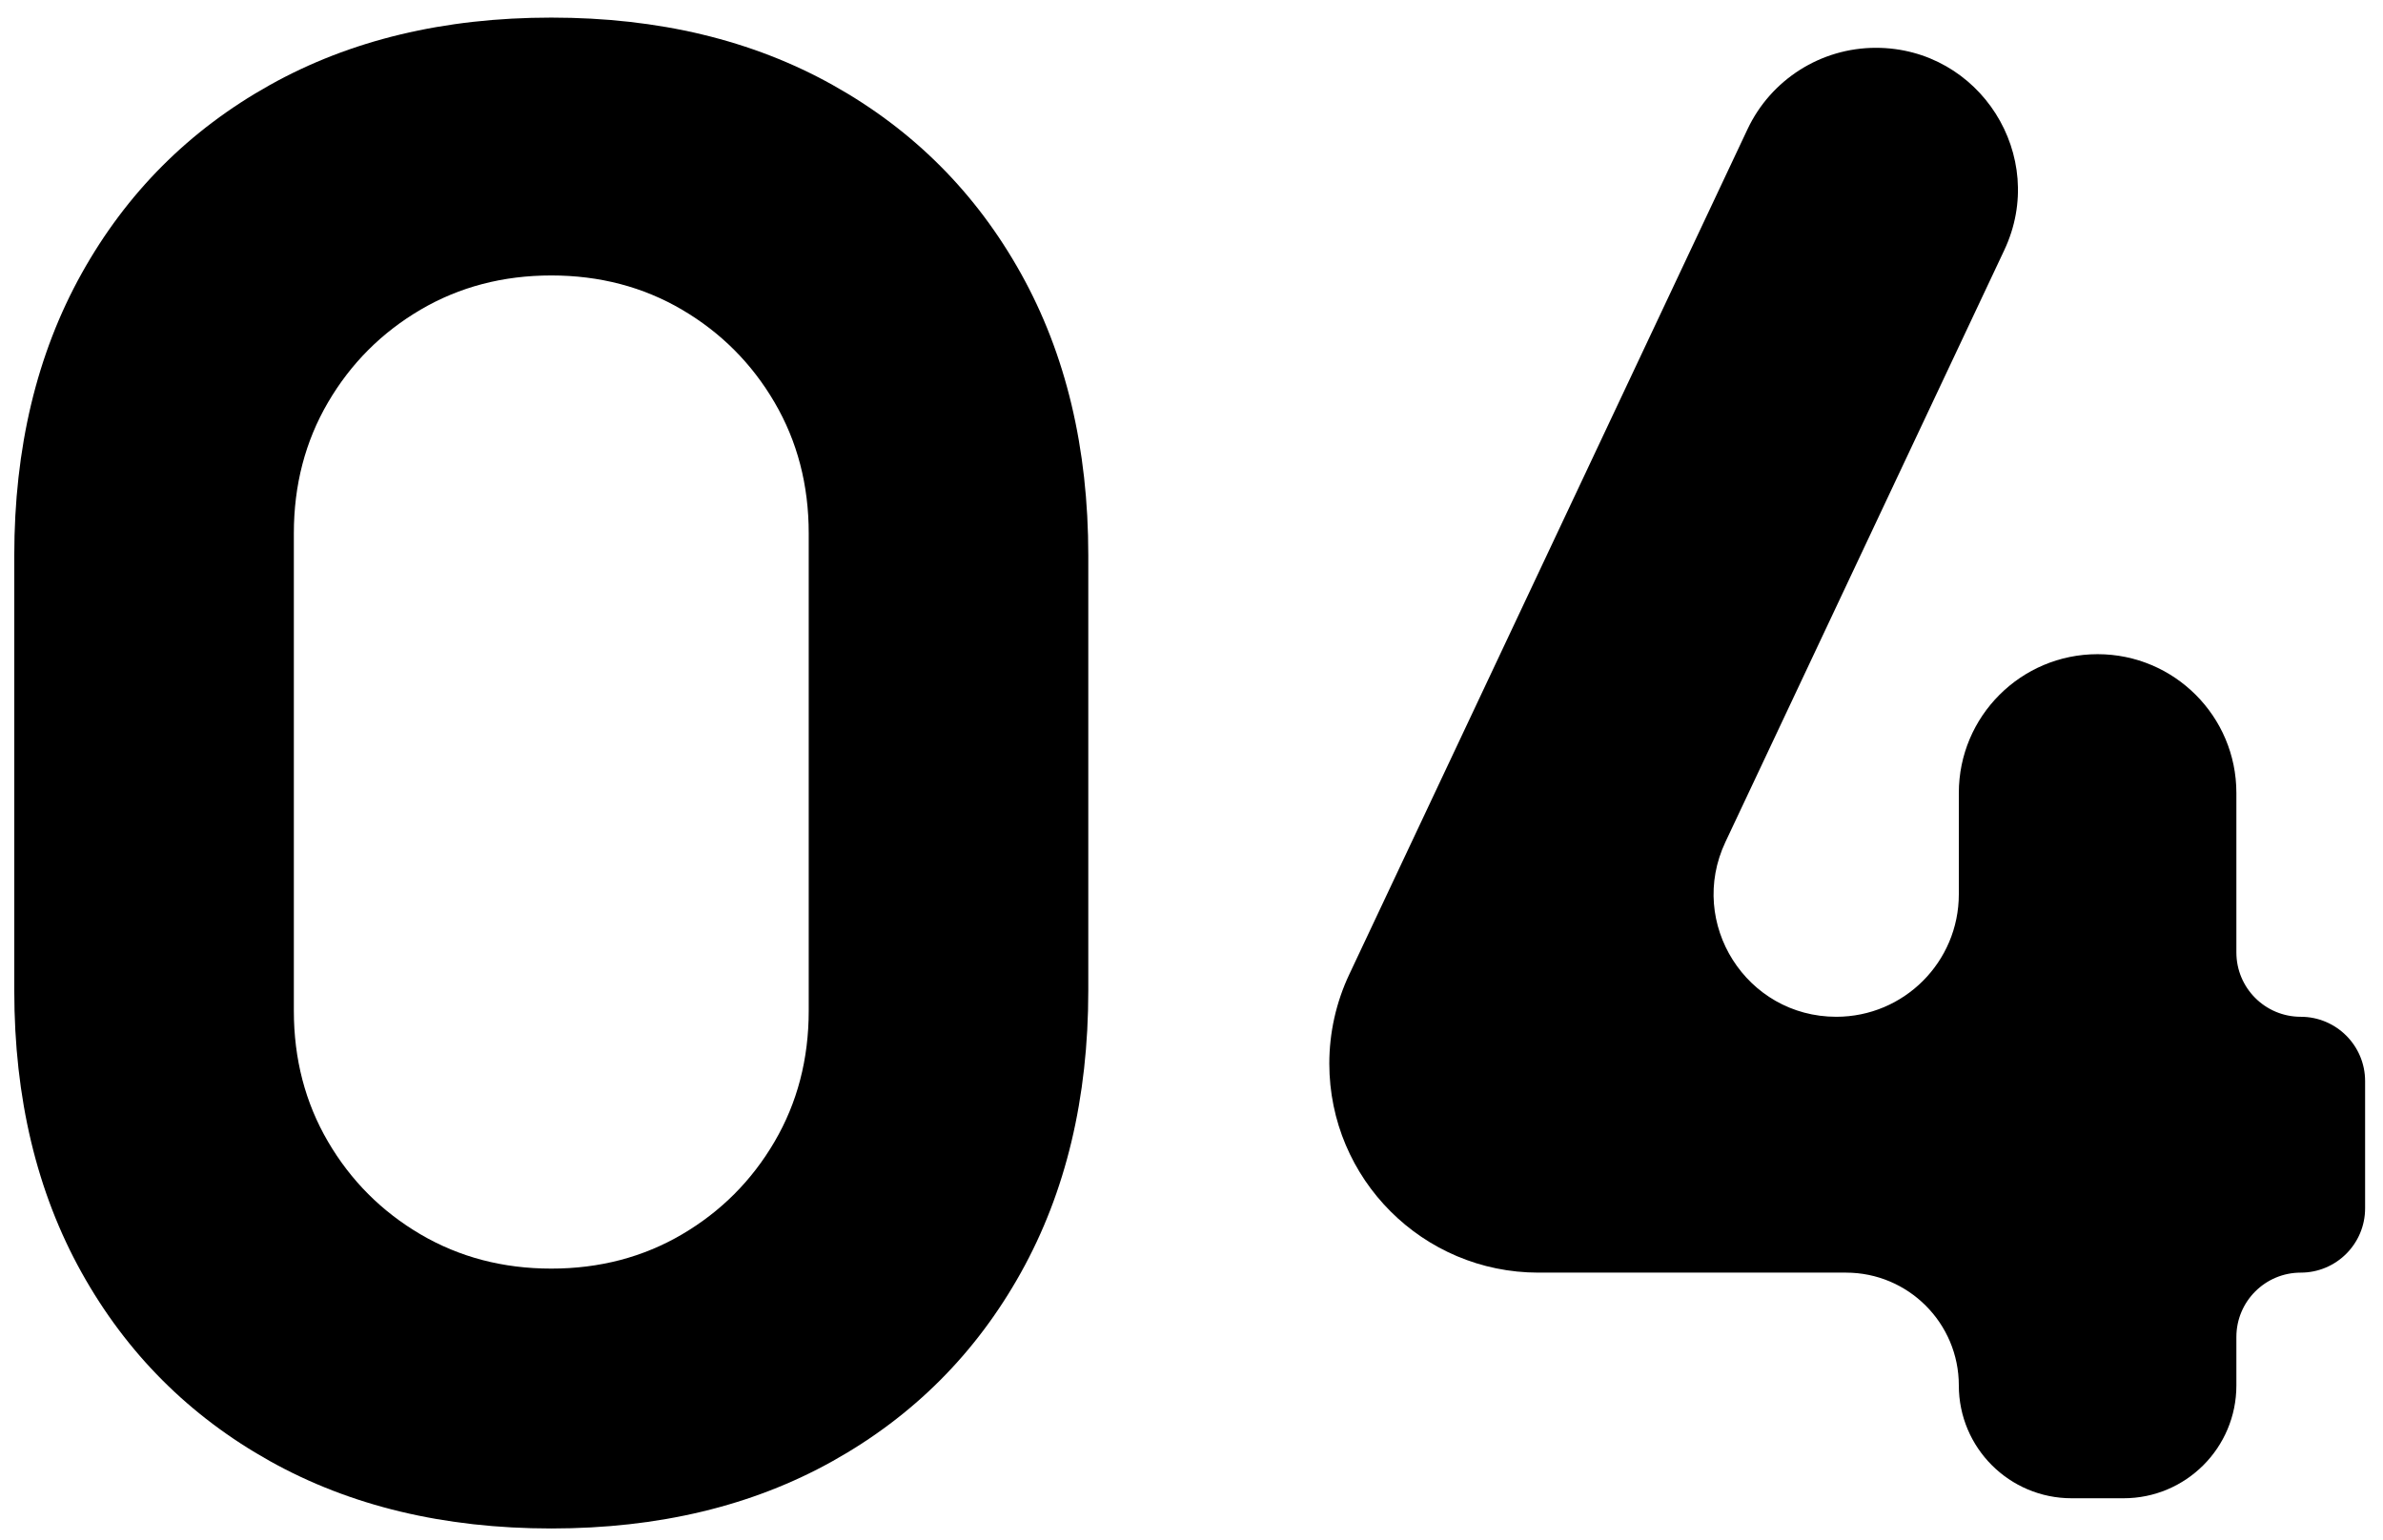
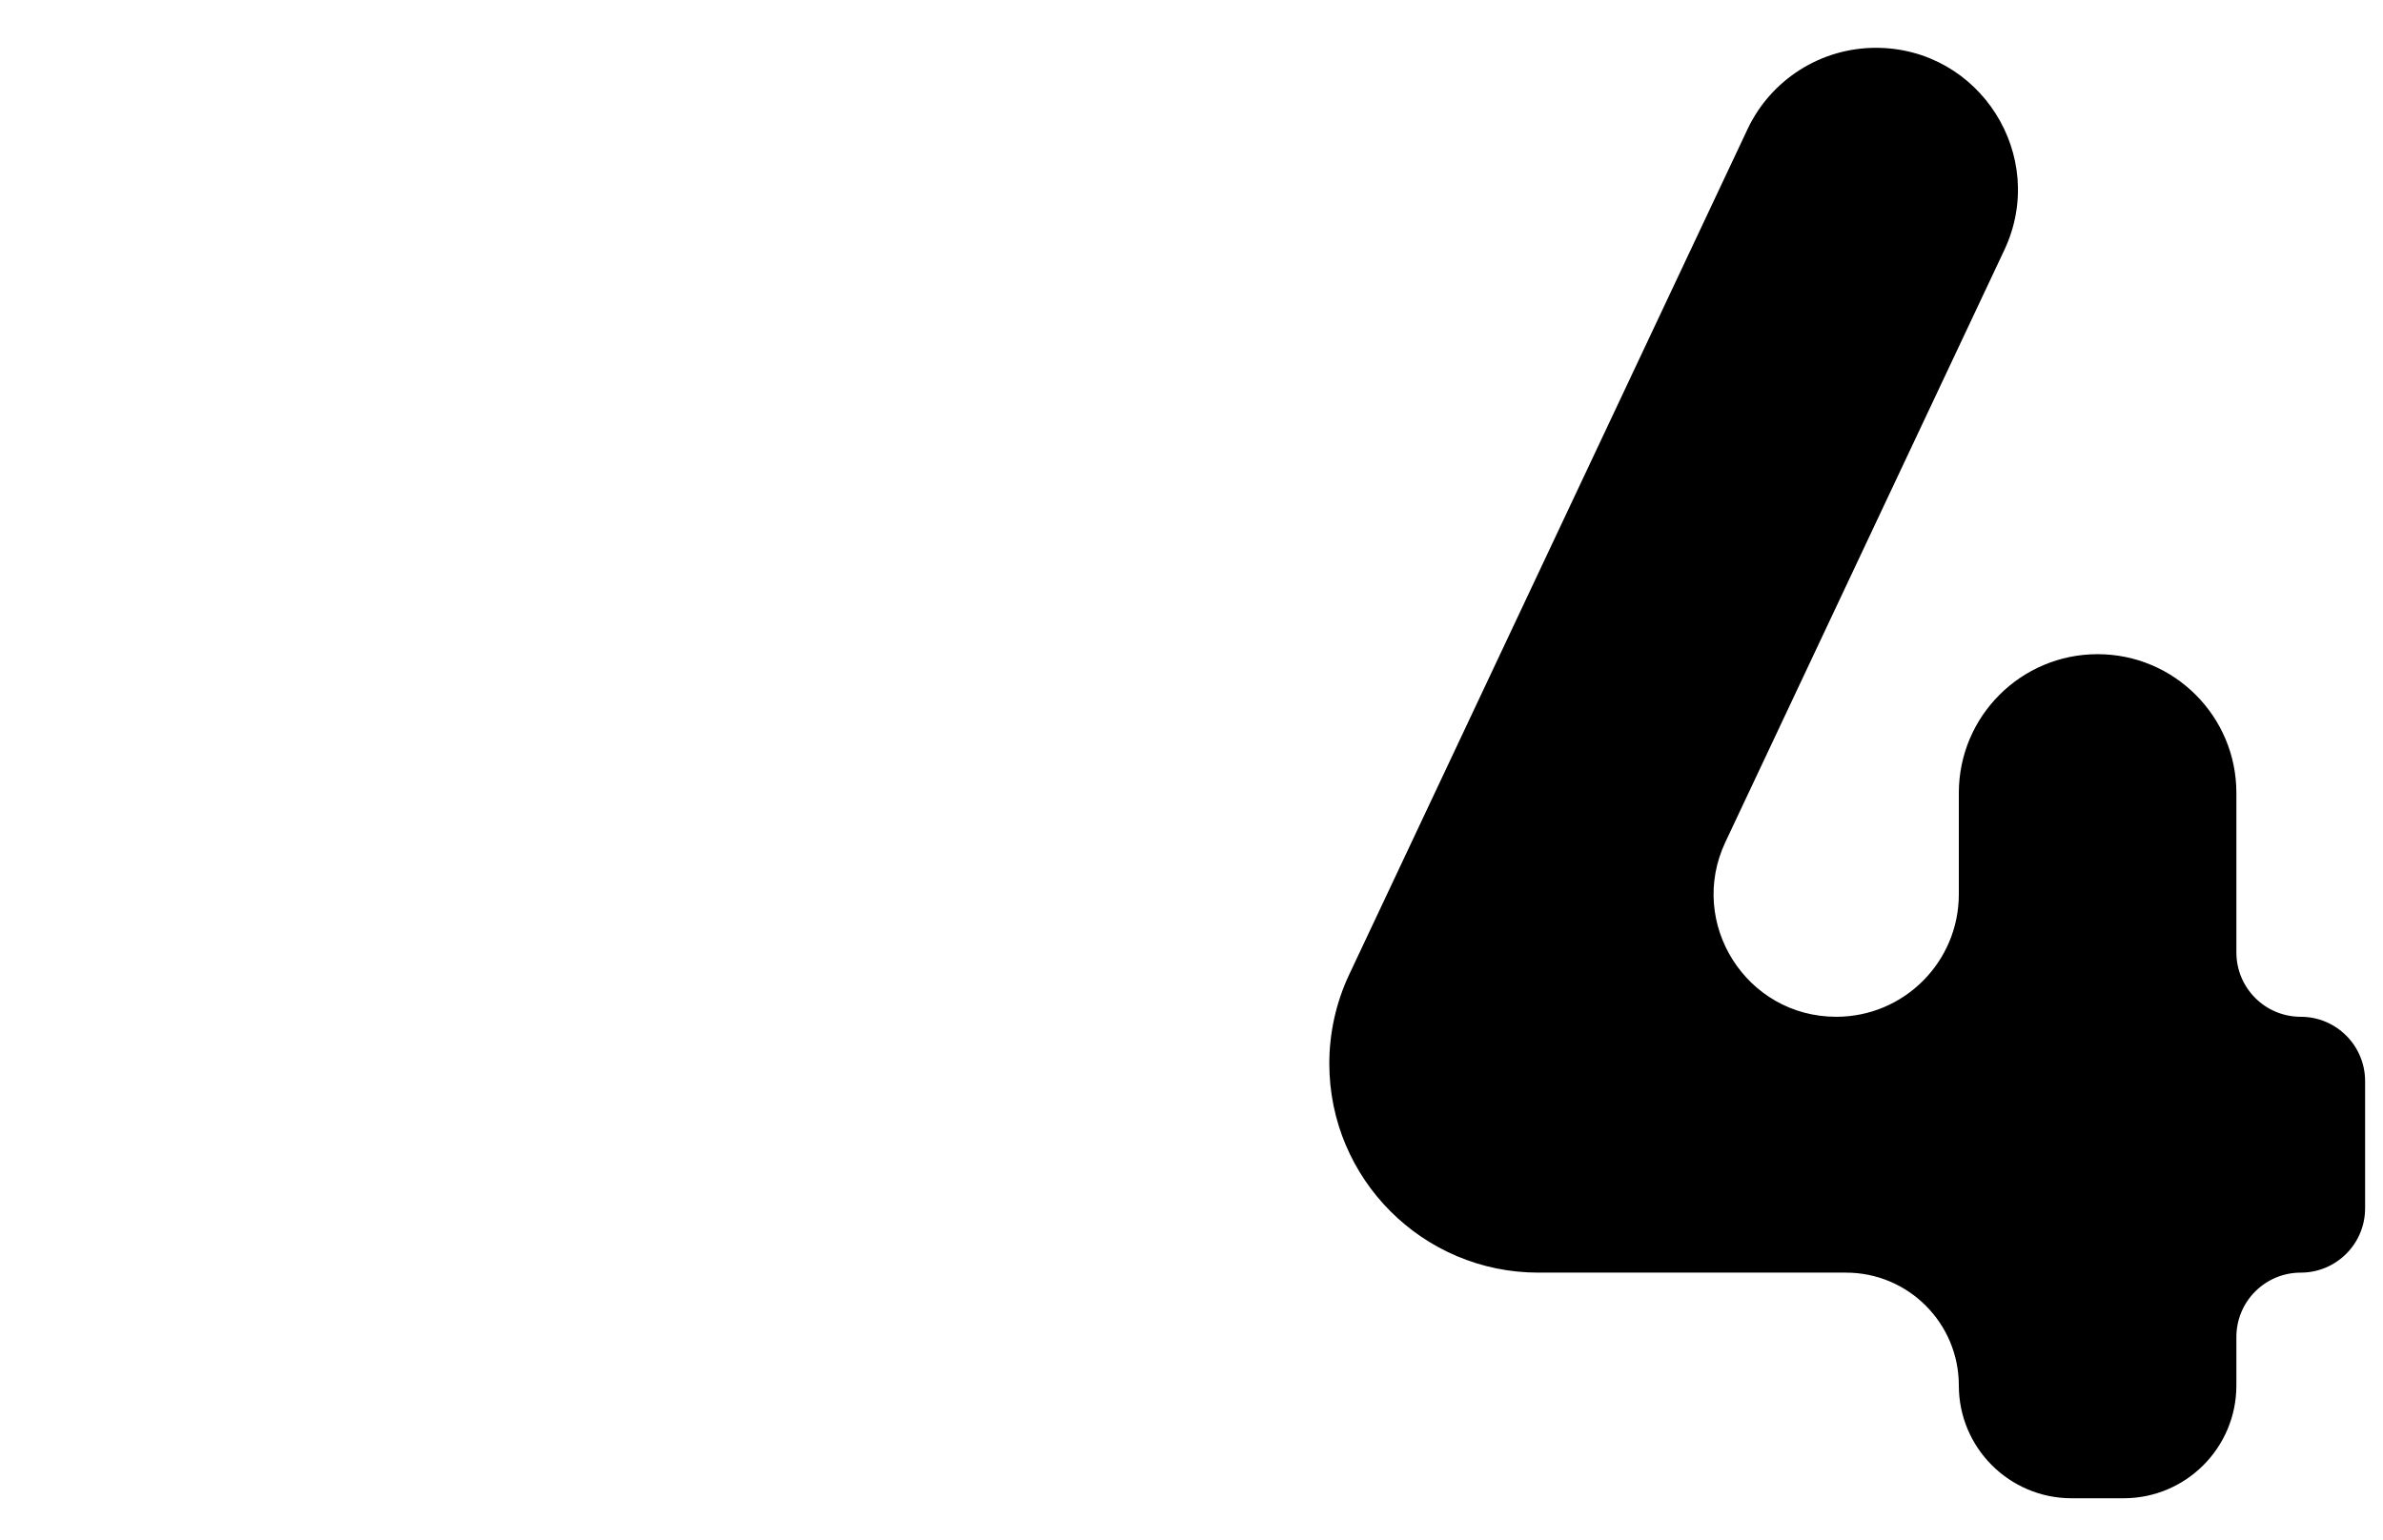
<svg xmlns="http://www.w3.org/2000/svg" width="116" height="75" viewBox="0 0 116 75" fill="none">
-   <path d="M26.836 74.421C21.614 74.421 17.045 73.326 13.129 71.135C9.213 68.945 6.162 65.888 3.975 61.964C1.789 58.041 0.695 53.464 0.695 48.232V27.046C0.695 21.815 1.789 17.237 3.975 13.314C6.162 9.39 9.213 6.333 13.129 4.143C17.045 1.952 21.614 0.857 26.836 0.857C32.057 0.857 36.626 1.952 40.542 4.143C44.459 6.333 47.51 9.39 49.696 13.314C51.883 17.237 52.976 21.815 52.976 27.046V48.232C52.976 53.464 51.883 58.041 49.696 61.964C47.51 65.888 44.459 68.945 40.542 71.135C36.626 73.326 32.057 74.421 26.836 74.421ZM26.836 61.768C29.186 61.768 31.307 61.212 33.2 60.101C35.092 58.989 36.594 57.485 37.703 55.589C38.813 53.692 39.367 51.567 39.367 49.213V25.967C39.367 23.613 38.813 21.488 37.703 19.591C36.594 17.695 35.092 16.191 33.2 15.079C31.307 13.968 29.186 13.412 26.836 13.412C24.486 13.412 22.365 13.968 20.472 15.079C18.579 16.191 17.078 17.695 15.968 19.591C14.859 21.488 14.304 23.613 14.304 25.967V49.213C14.304 51.567 14.859 53.692 15.968 55.589C17.078 57.485 18.579 58.989 20.472 60.101C22.365 61.212 24.486 61.768 26.836 61.768Z" fill="black" />
  <path d="M100.845 72.95C97.811 72.95 95.352 70.491 95.352 67.457V67.457C95.352 64.424 92.893 61.964 89.859 61.964H74.887C69.265 61.964 64.708 57.407 64.708 51.785V51.785C64.708 50.285 65.039 48.804 65.678 47.447L85.065 6.293C86.205 3.873 88.639 2.328 91.314 2.328V2.328C96.379 2.328 99.723 7.598 97.564 12.181L83.989 40.999C82.125 44.956 85.012 49.507 89.386 49.507V49.507C92.681 49.507 95.352 46.836 95.352 43.541V38.607C95.352 34.877 98.376 31.852 102.107 31.852V31.852C105.838 31.852 108.863 34.877 108.863 38.607V46.374C108.863 48.105 110.265 49.507 111.996 49.507V49.507C113.726 49.507 115.129 50.91 115.129 52.64V58.831C115.129 60.562 113.726 61.964 111.996 61.964V61.964C110.265 61.964 108.863 63.367 108.863 65.097V67.457C108.863 70.491 106.404 72.95 103.37 72.95H100.845Z" fill="black" />
</svg>